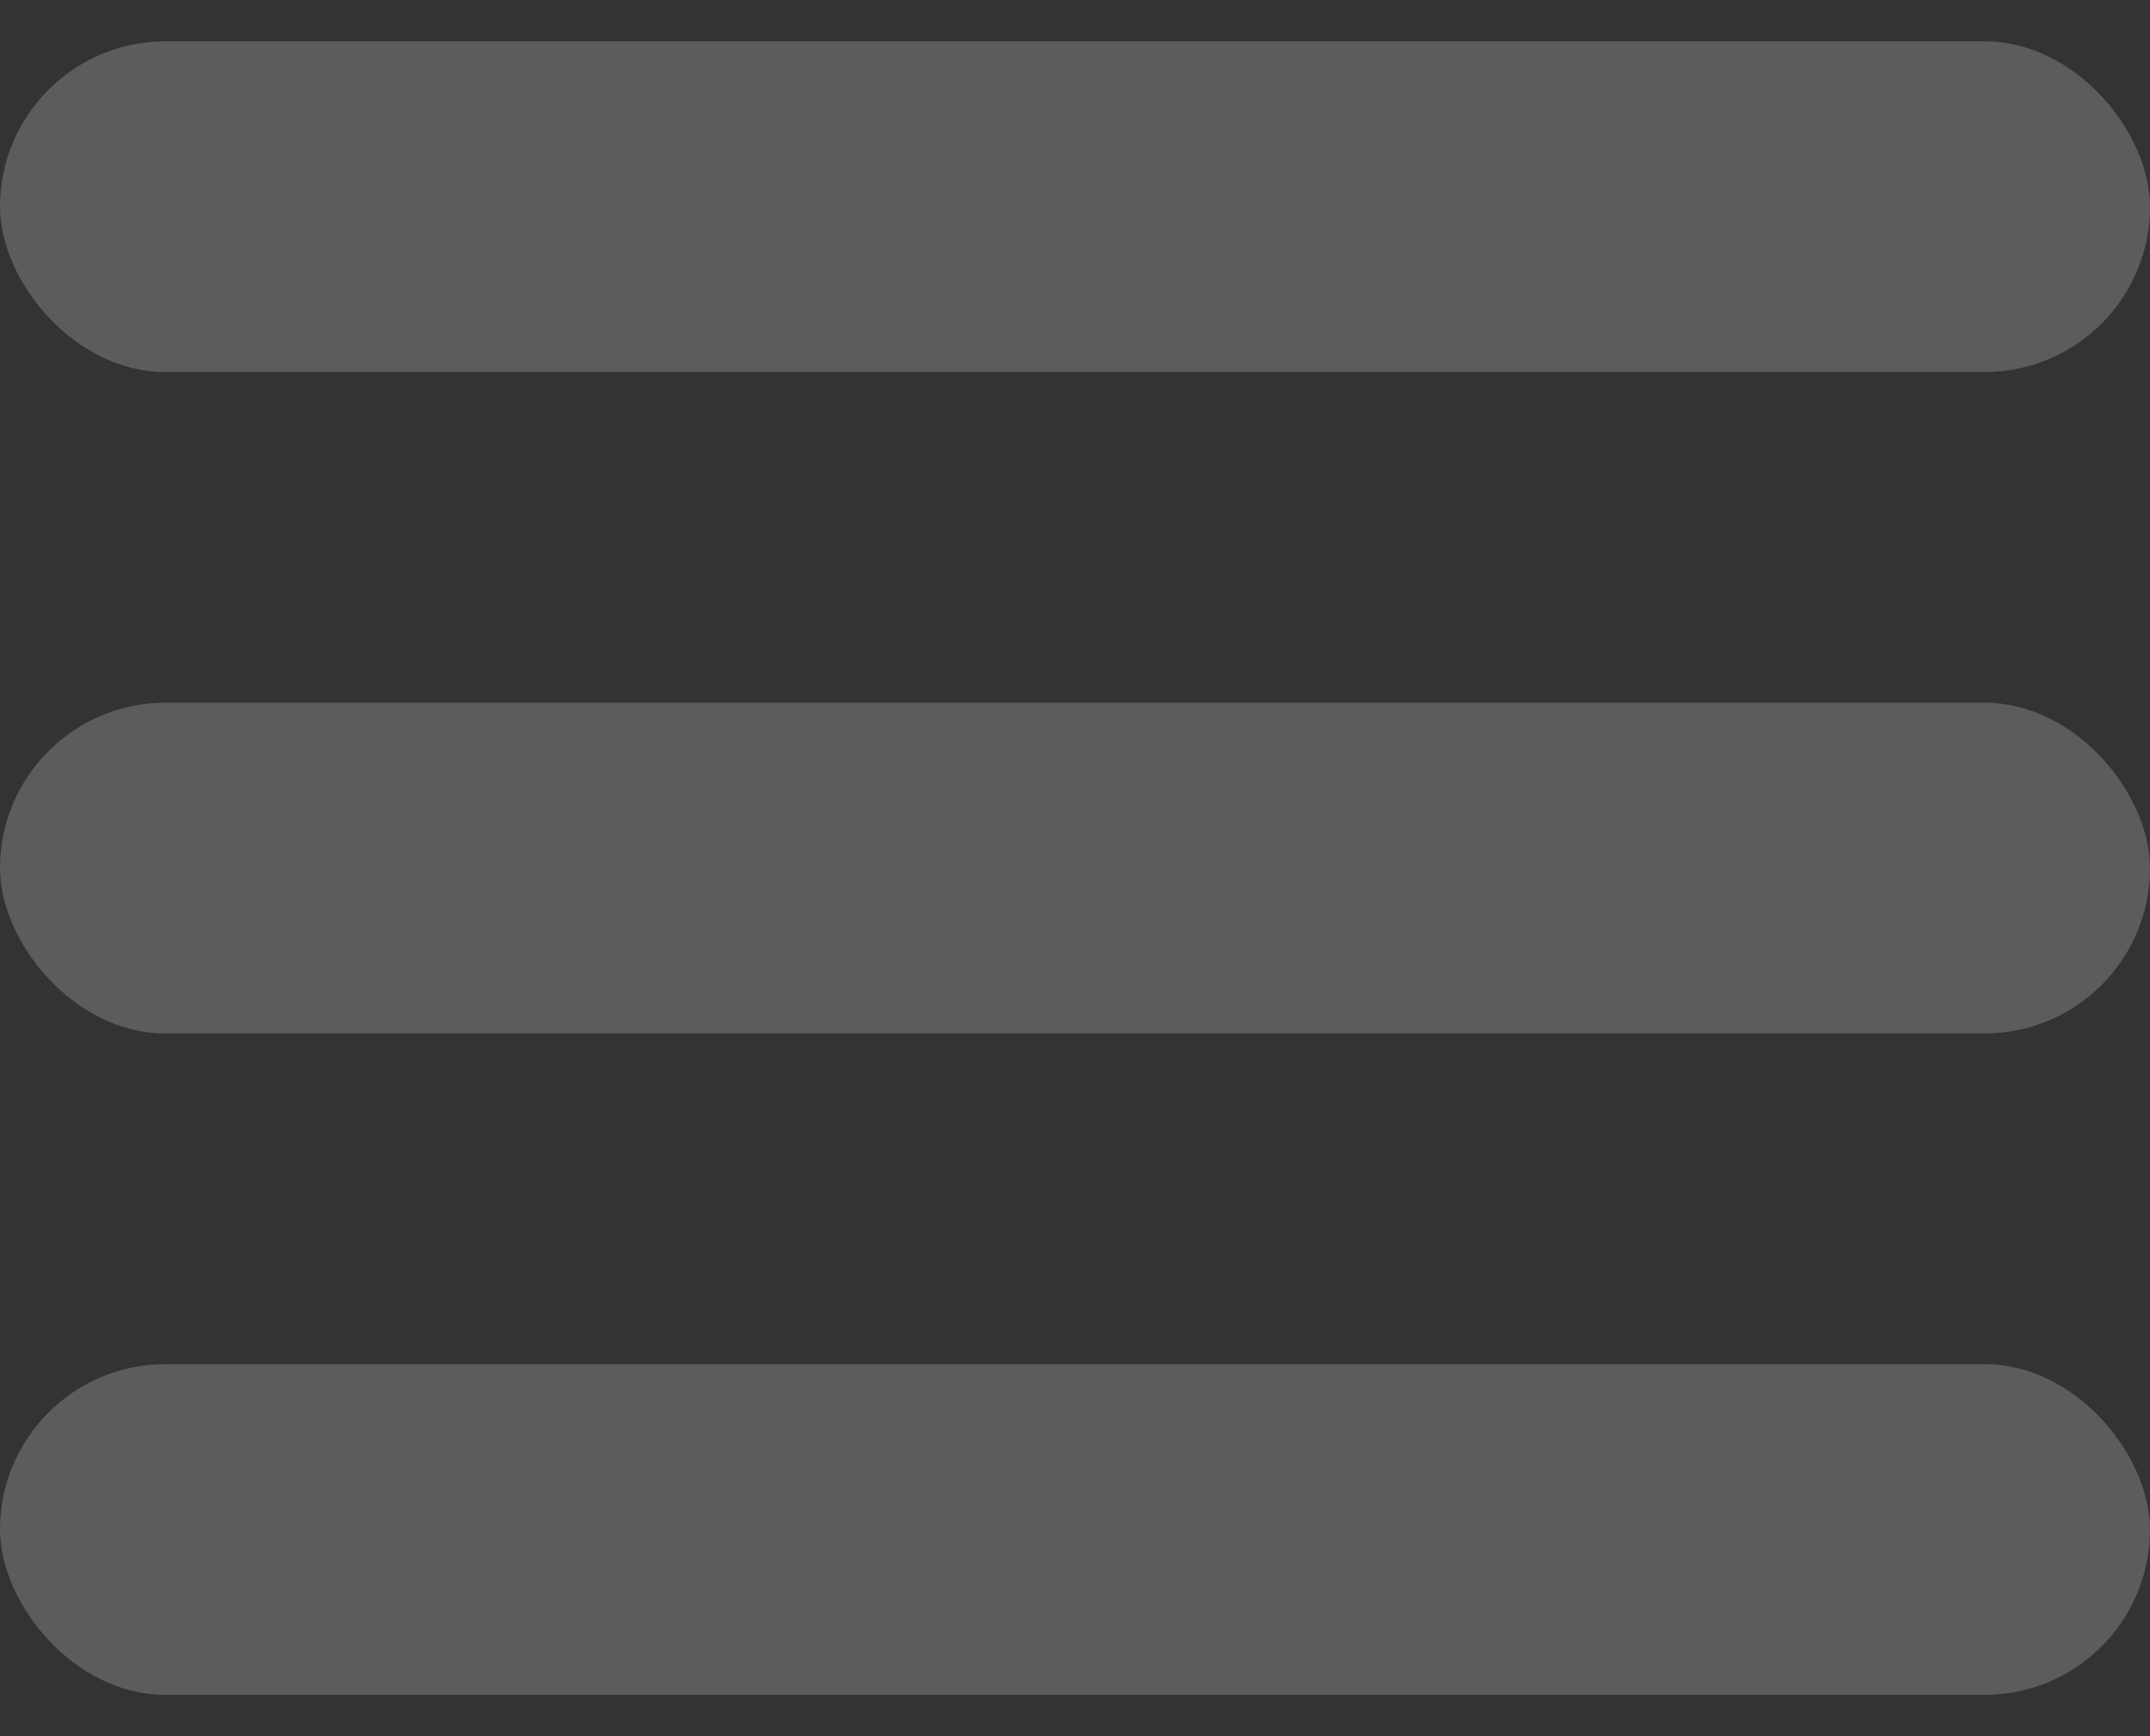
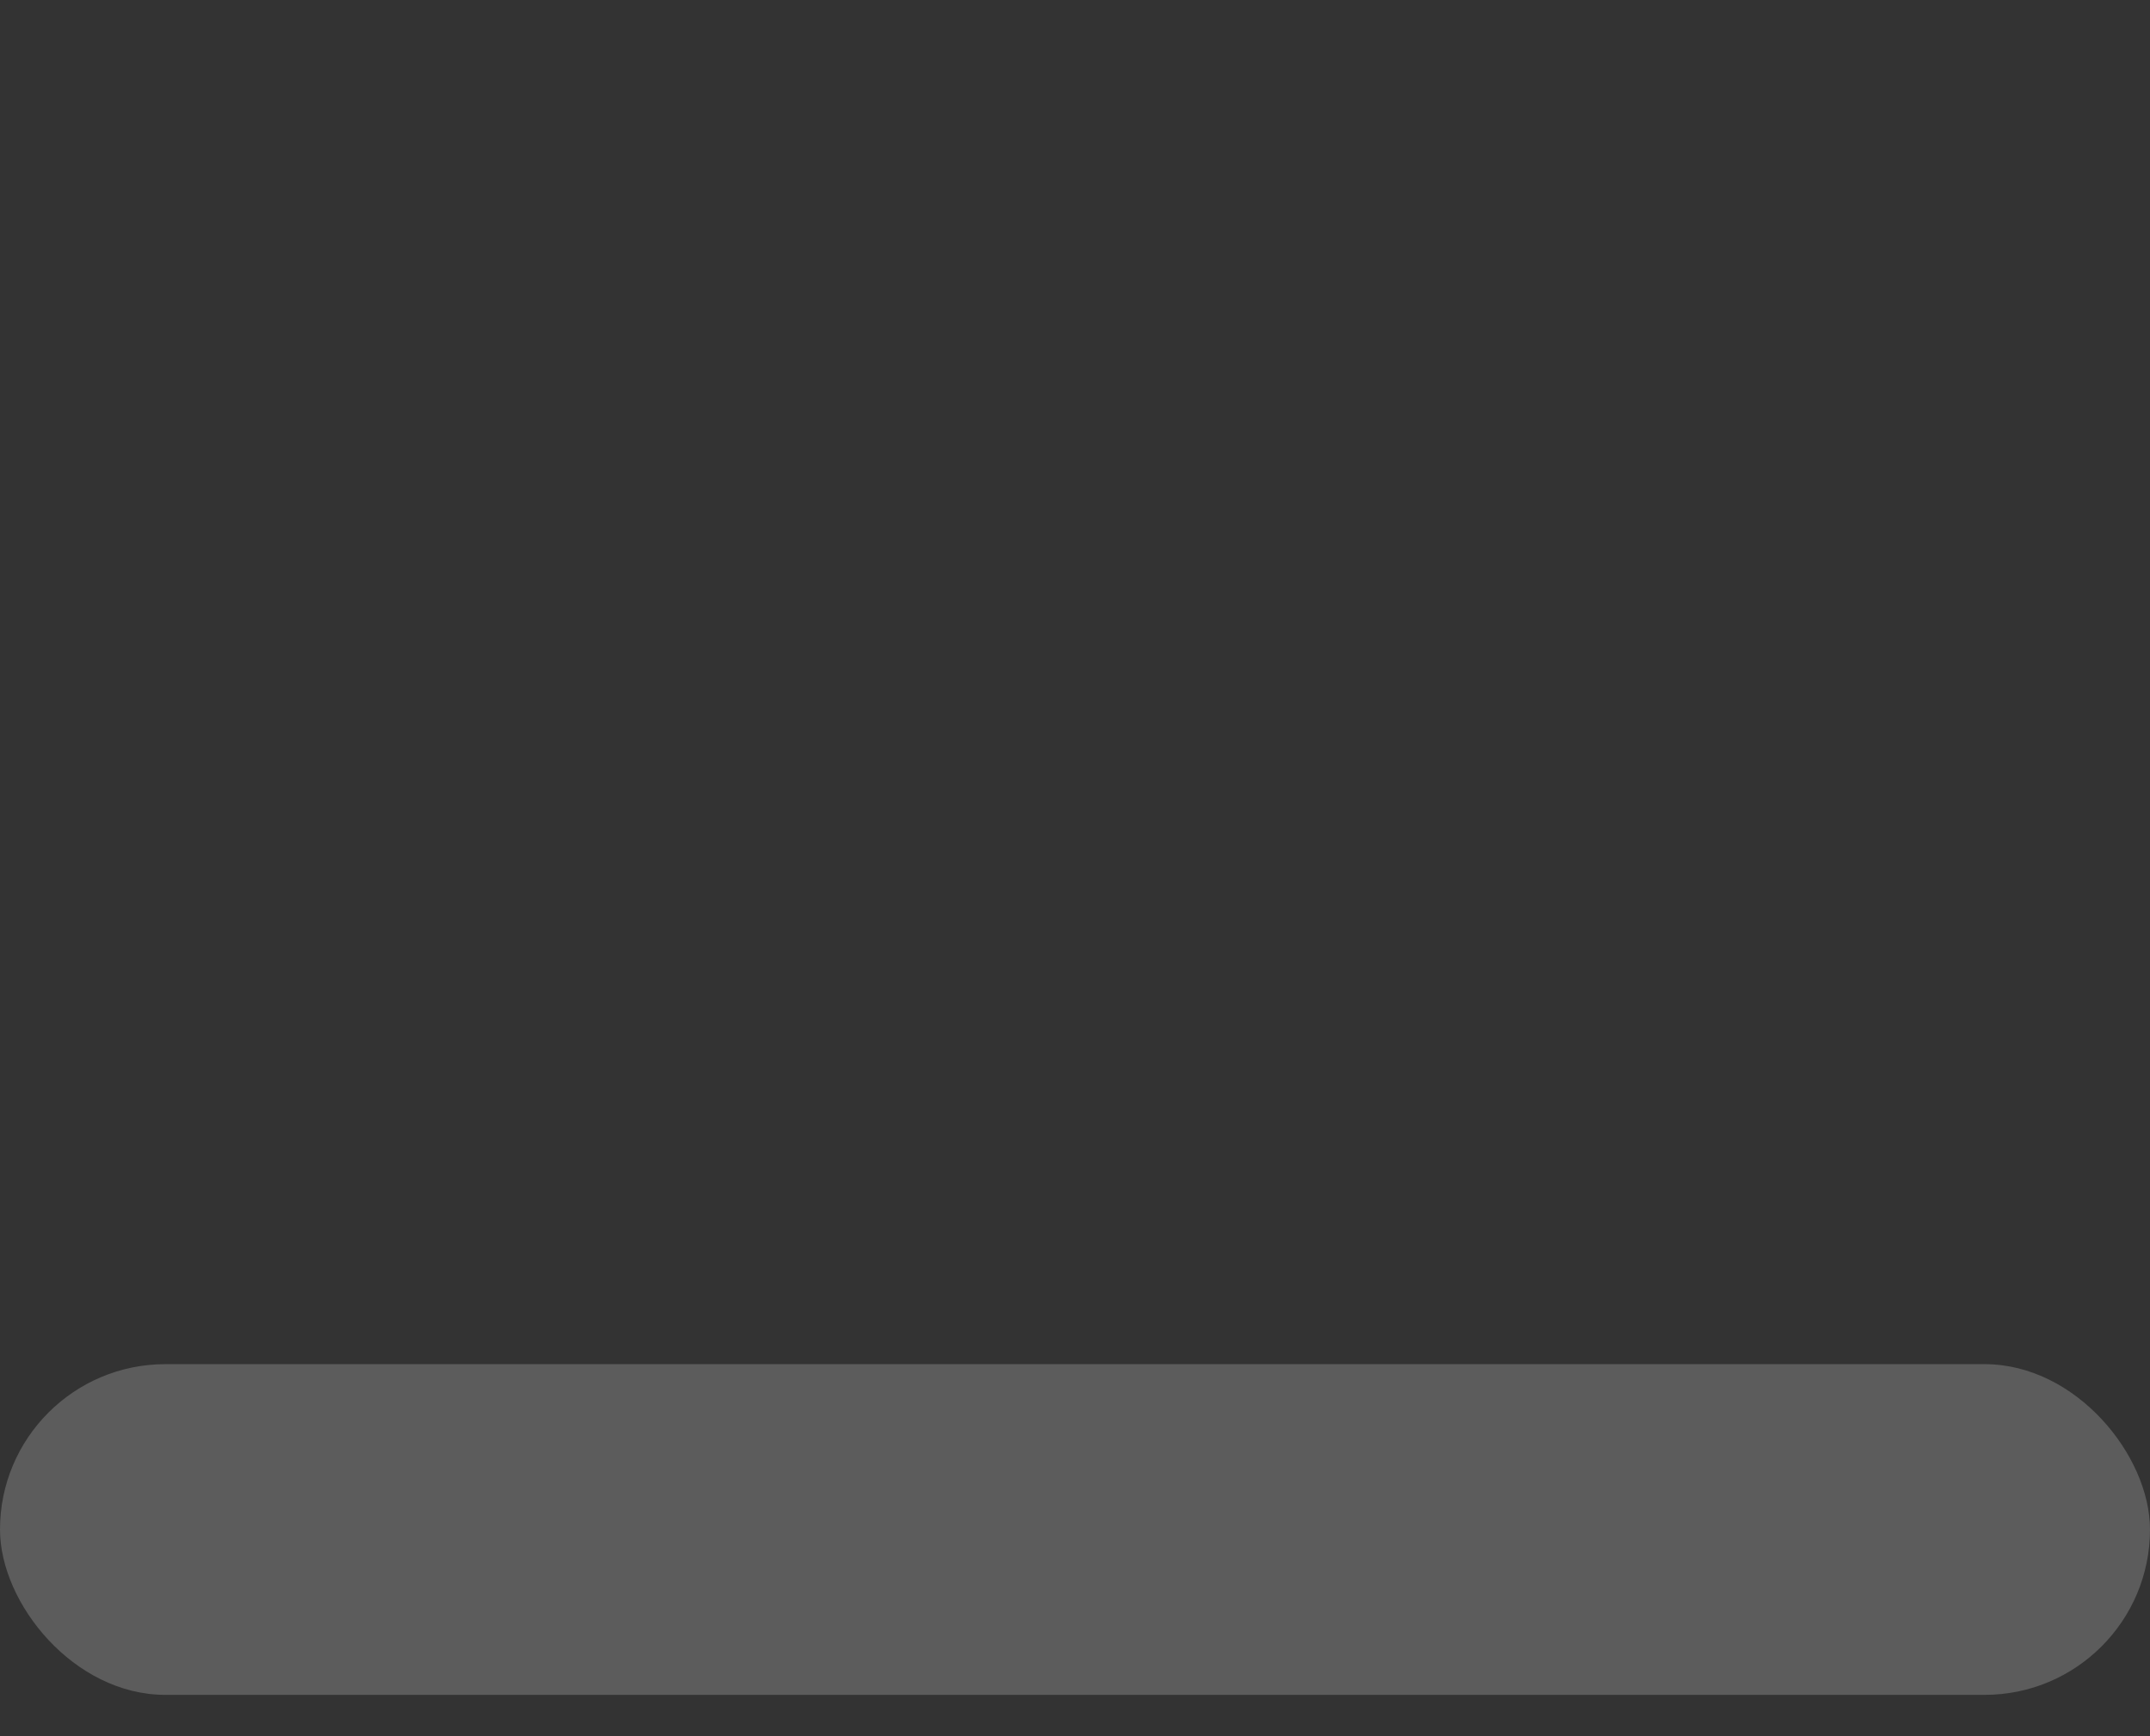
<svg xmlns="http://www.w3.org/2000/svg" width="26" height="21" viewBox="0 0 26 21" fill="none">
  <rect x="0" y="0" width="26" height="21" fill="#333333" stroke="none" />
-   <rect y="0.5" width="26" height="4" rx="2" fill="white" fill-opacity="0.2" />
-   <rect y="8.5" width="26" height="4" rx="2" fill="white" fill-opacity="0.2" />
  <rect y="16.5" width="26" height="4" rx="2" fill="white" fill-opacity="0.2" />
</svg>